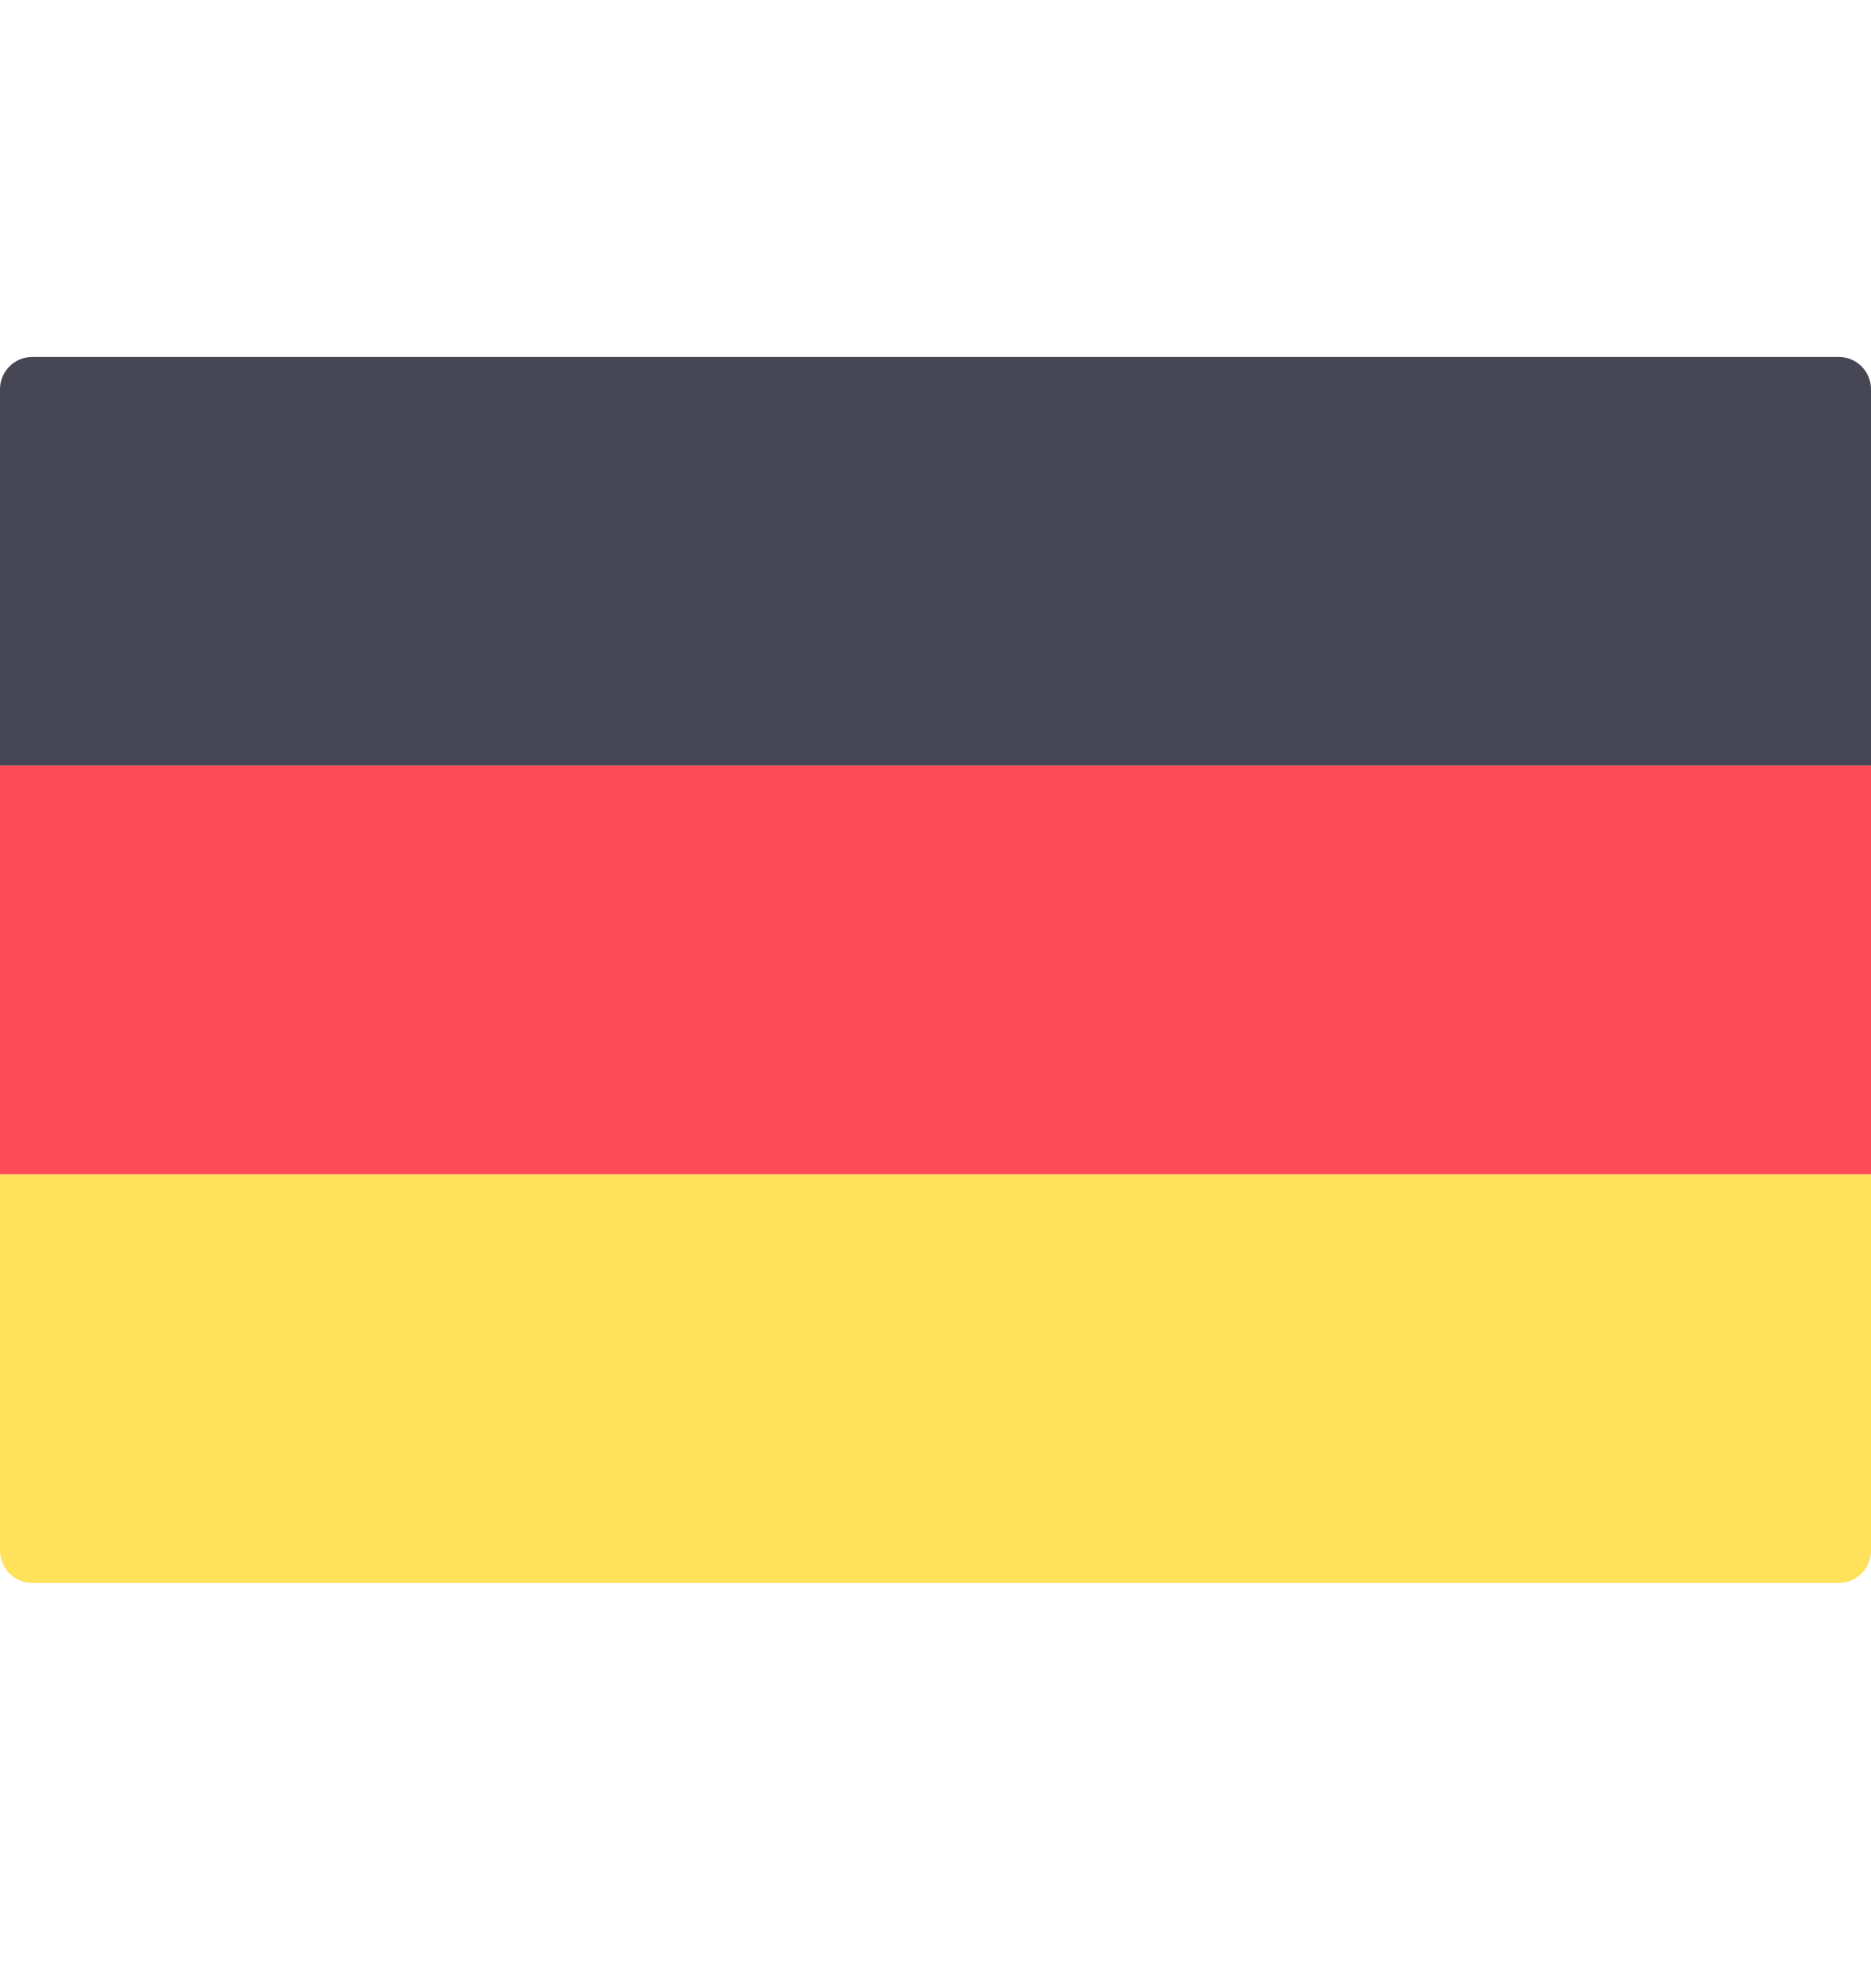
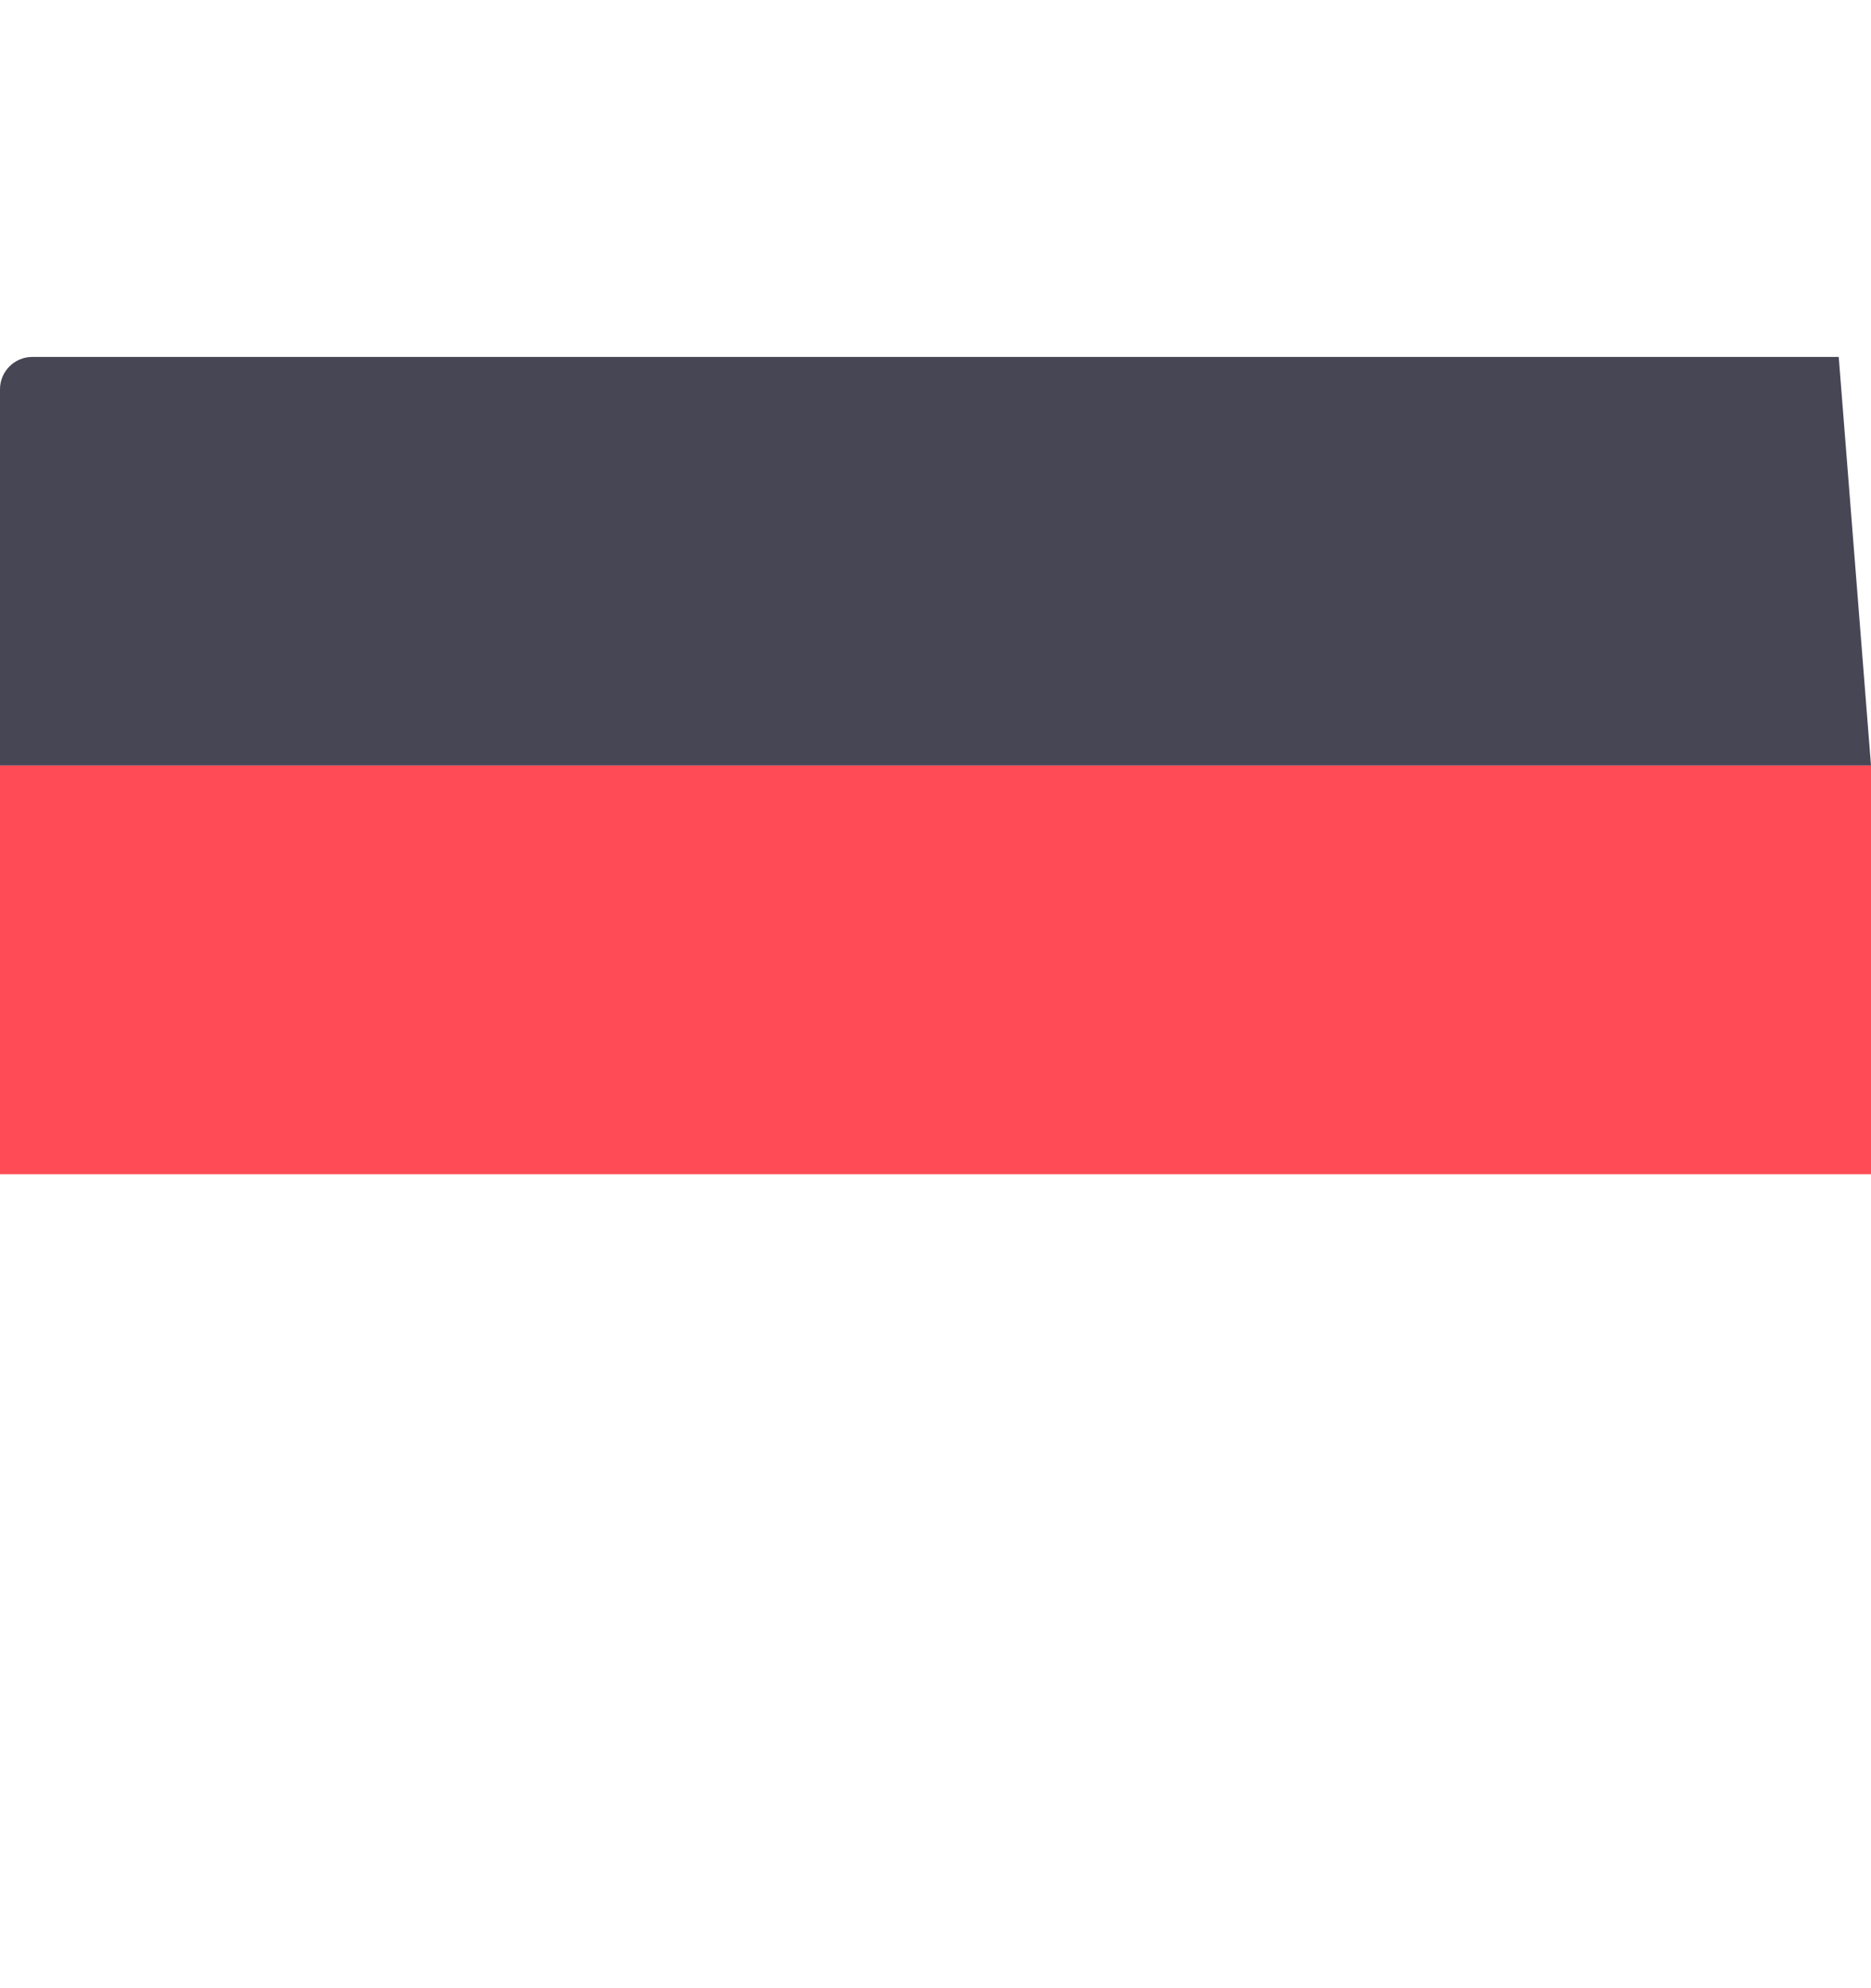
<svg xmlns="http://www.w3.org/2000/svg" width="16" height="17" viewBox="0 0 16 17" fill="none">
  <g id="germany-9 1">
-     <path id="Vector" d="M16 6.546H0V3.328C0 3.176 0.124 3.052 0.276 3.052H15.724C15.877 3.052 16 3.176 16 3.328L16 6.546Z" fill="#464655" />
-     <path id="Vector_2" d="M15.724 13.535H0.276C0.124 13.535 0 13.411 0 13.259V10.04H16V13.259C16 13.411 15.876 13.535 15.724 13.535Z" fill="#FFE15A" />
+     <path id="Vector" d="M16 6.546H0V3.328C0 3.176 0.124 3.052 0.276 3.052H15.724L16 6.546Z" fill="#464655" />
    <path id="Vector_3" d="M16 6.546H0V10.04H16V6.546Z" fill="#FF4B55" />
  </g>
</svg>